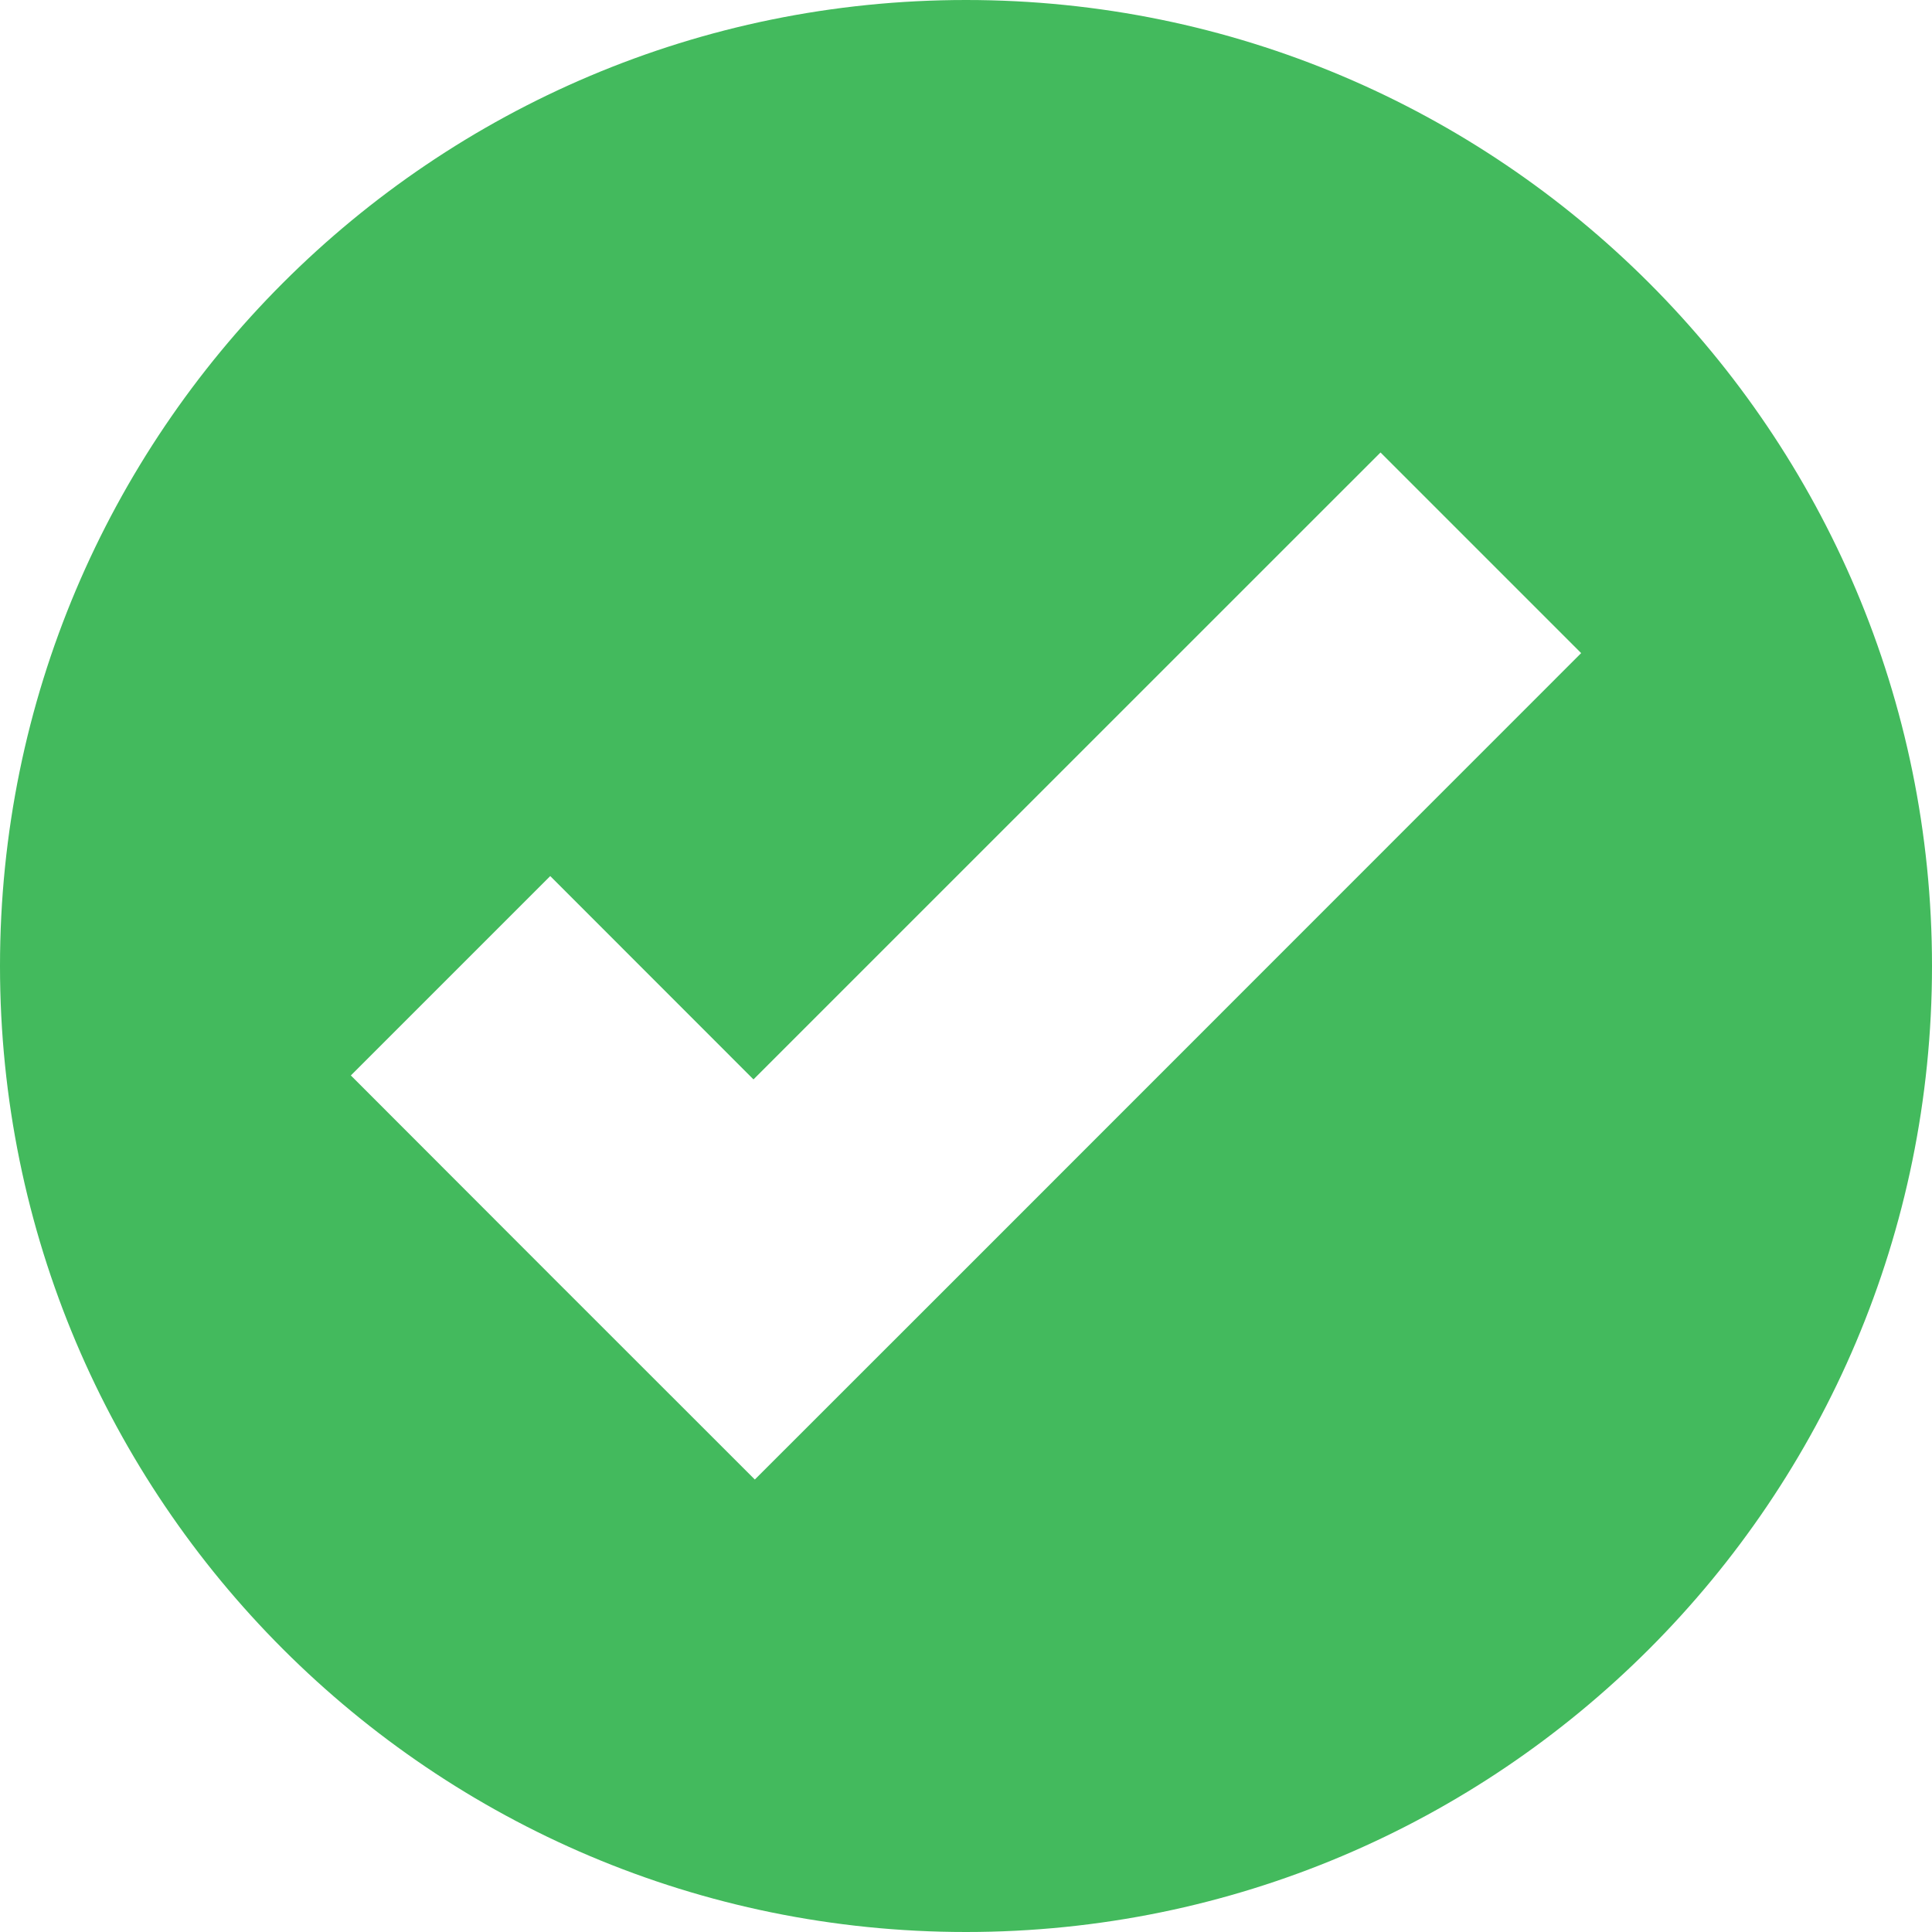
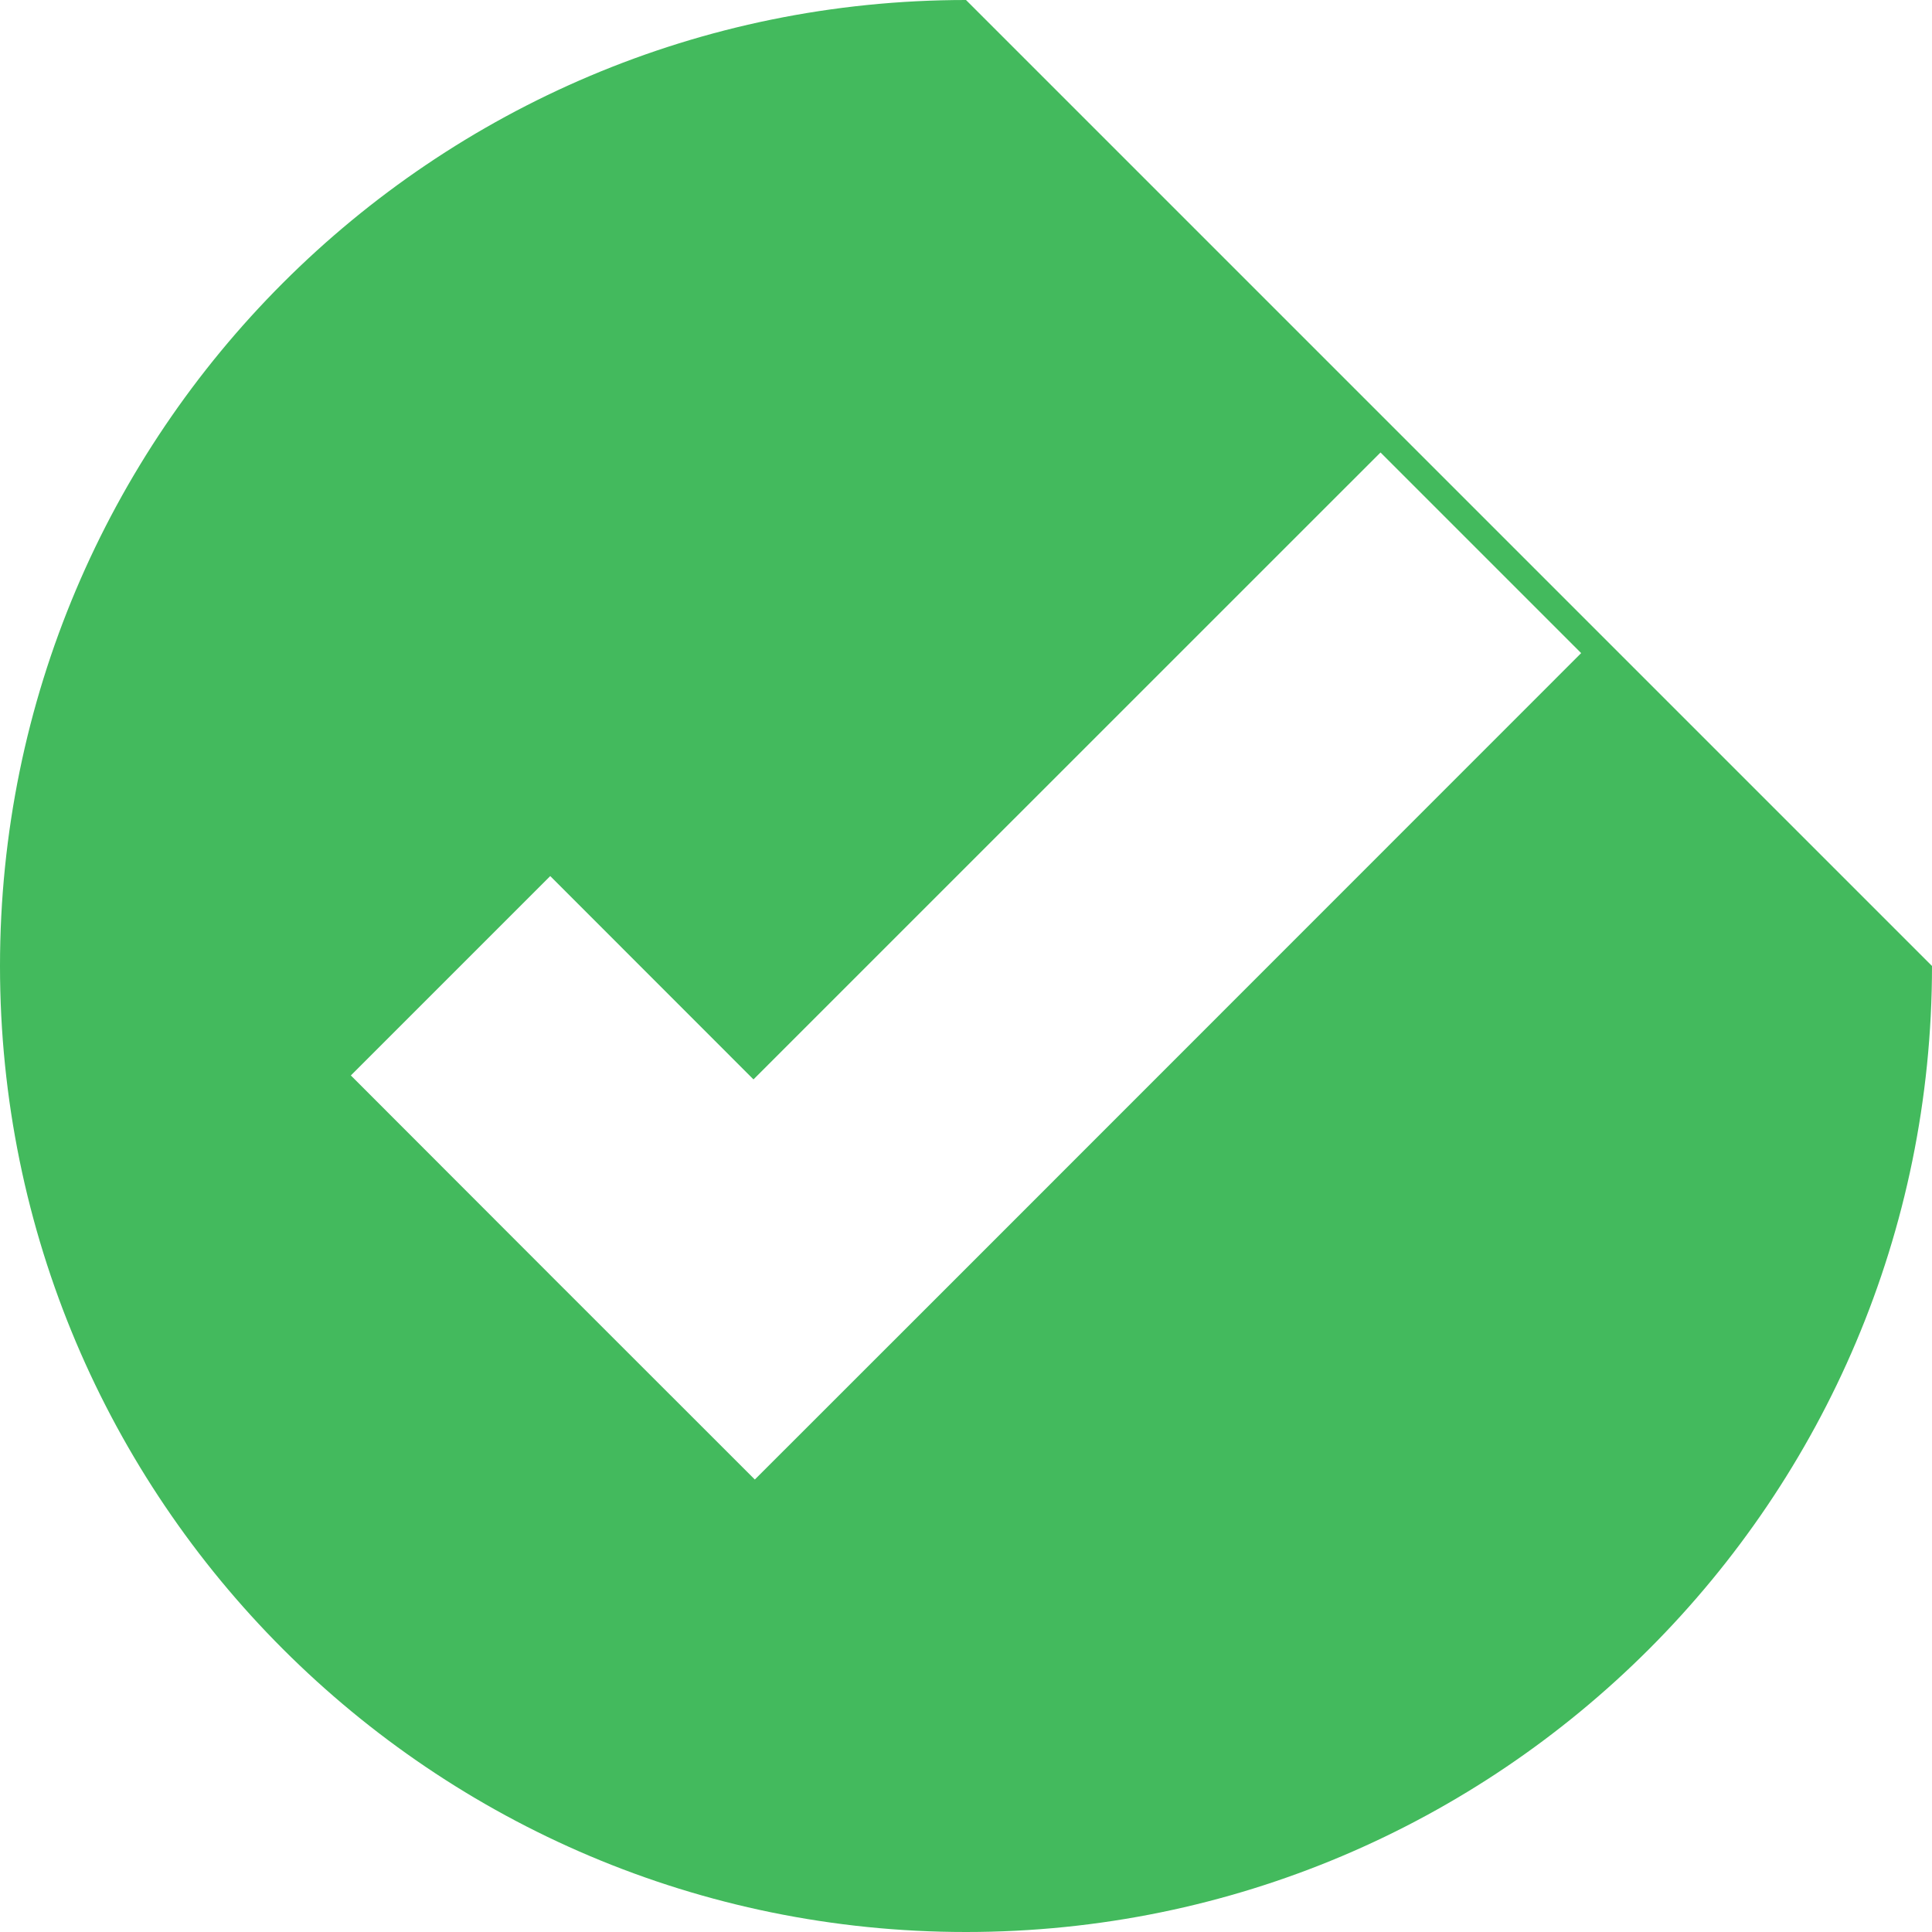
<svg xmlns="http://www.w3.org/2000/svg" width="20" height="20" viewBox="0 0 20 20" fill="none">
-   <path d="M10 0C4.477 0 0 4.477 0 10C0 15.523 4.477 20 10 20C15.523 20 20 15.523 20 10C20 4.477 15.523 0 10 0ZM14.291 4.684L16.368 6.761L9.879 13.252L7.814 15.316L5.736 13.239L3.632 11.133L5.696 9.069L7.8 11.174L14.291 4.684Z" fill="#43BA5D" />
+   <path d="M10 0C4.477 0 0 4.477 0 10C0 15.523 4.477 20 10 20C15.523 20 20 15.523 20 10ZM14.291 4.684L16.368 6.761L9.879 13.252L7.814 15.316L5.736 13.239L3.632 11.133L5.696 9.069L7.8 11.174L14.291 4.684Z" fill="#43BA5D" />
</svg>